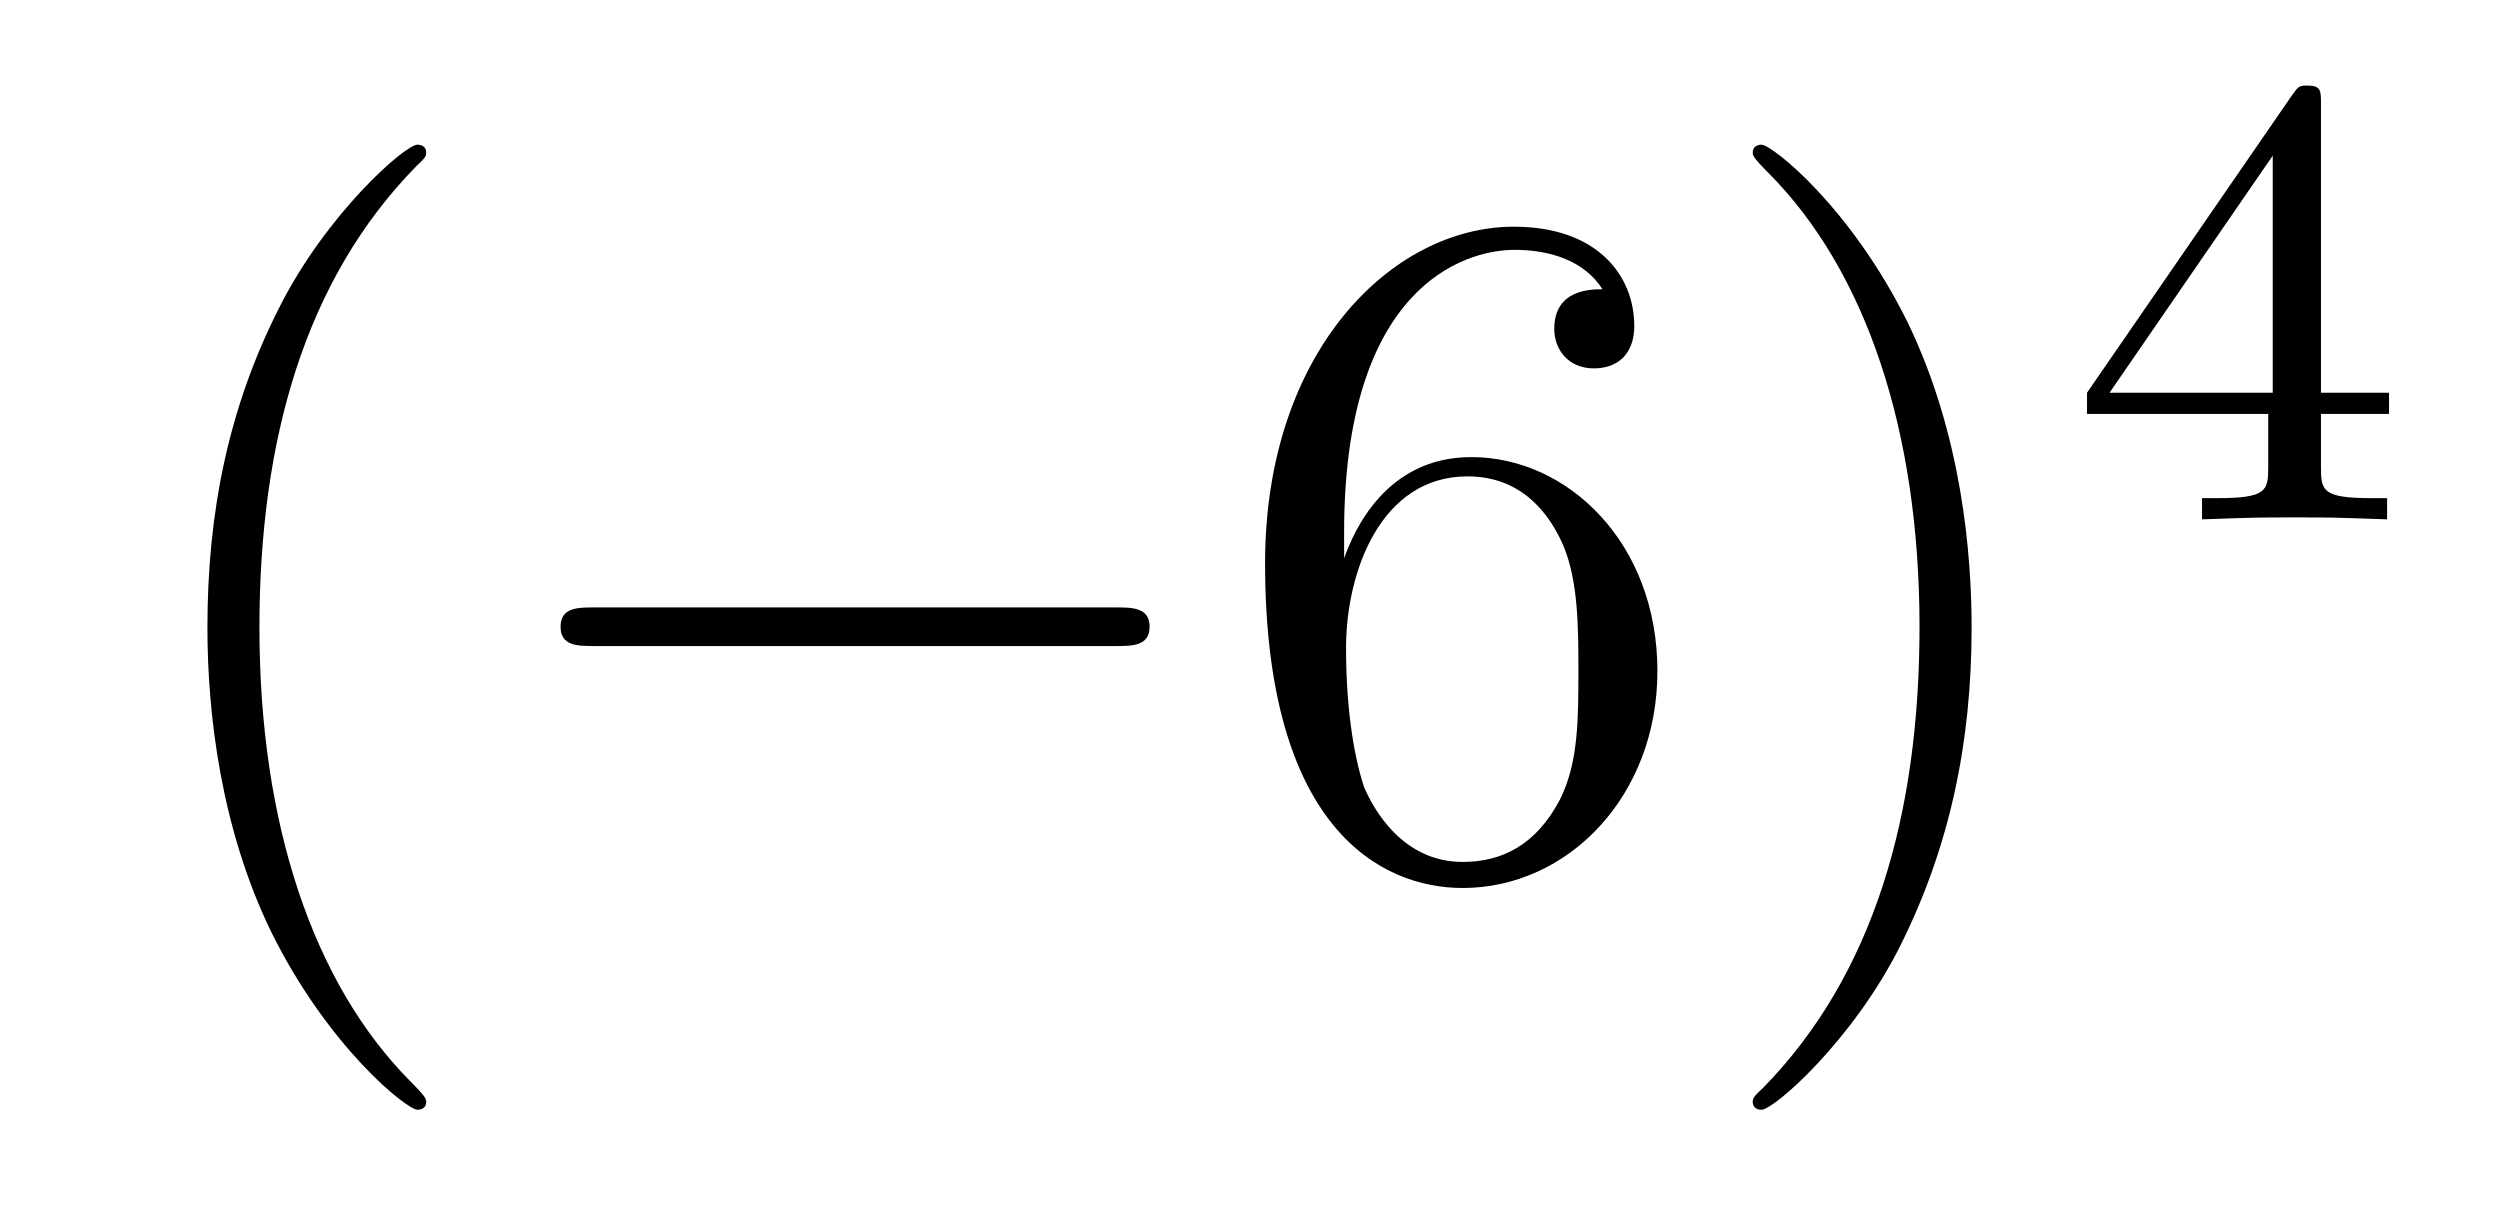
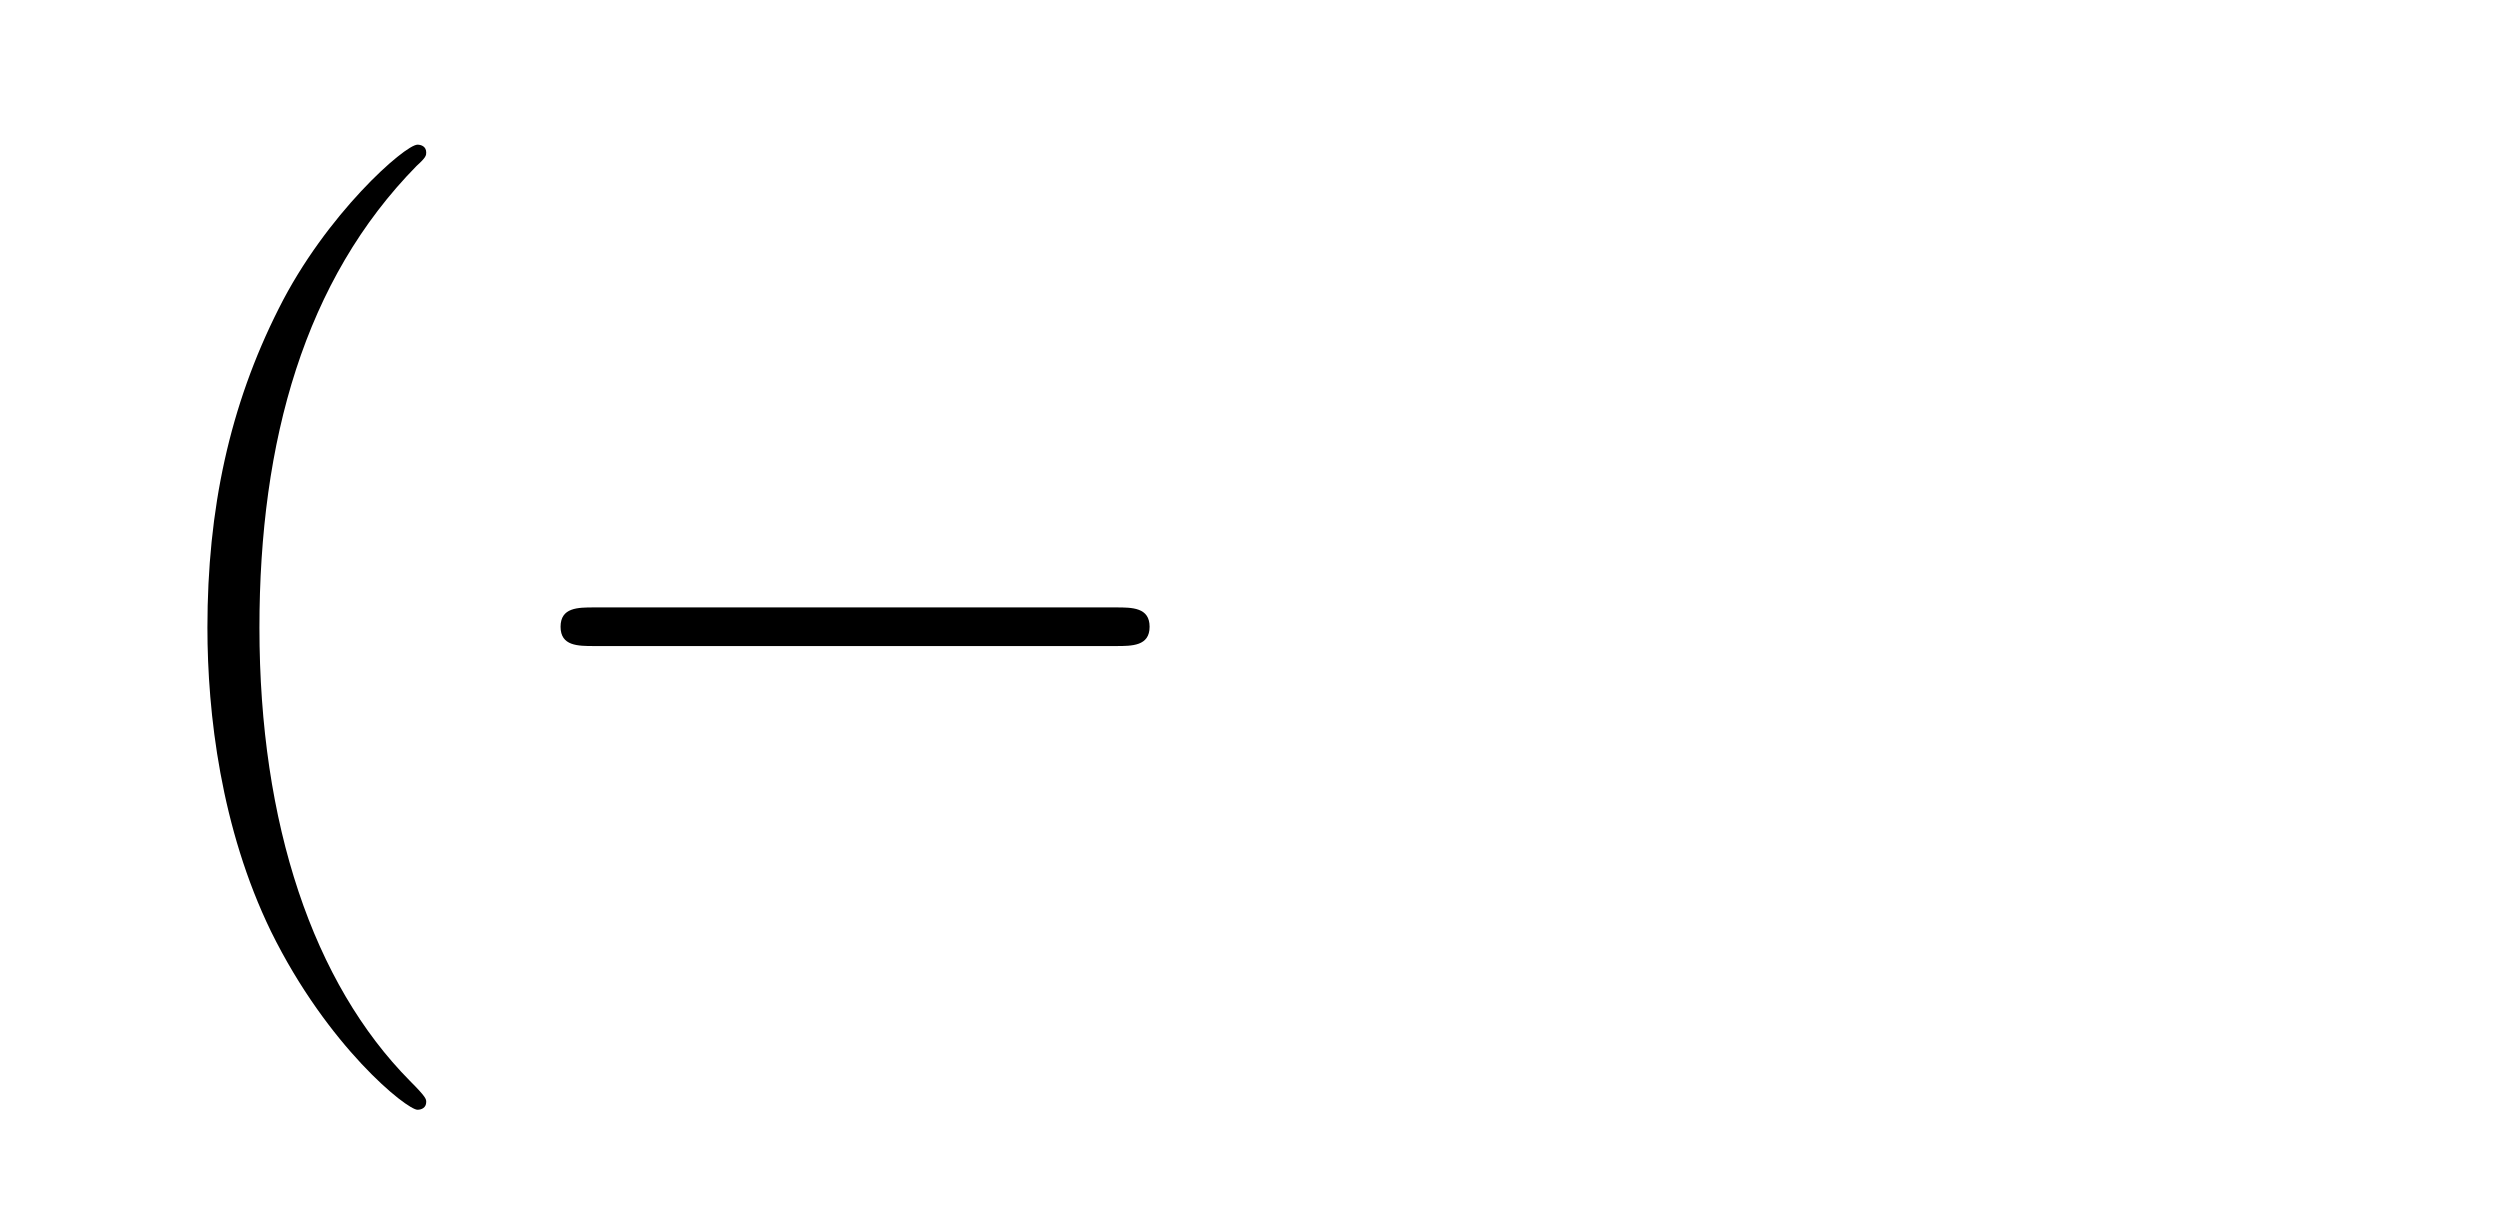
<svg xmlns="http://www.w3.org/2000/svg" height="15pt" version="1.1" viewBox="0 -15 31 15" width="31pt">
  <g id="page1">
    <g transform="matrix(1 0 0 1 -127 650)">
      <path d="M132.285 -651.335C132.285 -651.371 132.285 -651.395 132.082 -651.598C130.887 -652.806 130.217 -654.778 130.217 -657.217C130.217 -659.536 130.779 -661.532 132.166 -662.943C132.285 -663.05 132.285 -663.074 132.285 -663.11C132.285 -663.182 132.225 -663.206 132.177 -663.206C132.022 -663.206 131.042 -662.345 130.456 -661.173C129.847 -659.966 129.572 -658.687 129.572 -657.217C129.572 -656.152 129.739 -654.73 130.36 -653.451C131.066 -652.017 132.046 -651.239 132.177 -651.239C132.225 -651.239 132.285 -651.263 132.285 -651.335Z" fill-rule="evenodd" />
      <path d="M140.836 -656.989C141.039 -656.989 141.255 -656.989 141.255 -657.228C141.255 -657.468 141.039 -657.468 140.836 -657.468H134.369C134.166 -657.468 133.951 -657.468 133.951 -657.228C133.951 -656.989 134.166 -656.989 134.369 -656.989H140.836Z" fill-rule="evenodd" />
-       <path d="M143.667 -658.4C143.667 -661.424 145.137 -661.902 145.783 -661.902C146.213 -661.902 146.644 -661.771 146.871 -661.413C146.727 -661.413 146.273 -661.413 146.273 -660.922C146.273 -660.659 146.453 -660.432 146.763 -660.432C147.062 -660.432 147.265 -660.612 147.265 -660.958C147.265 -661.58 146.811 -662.189 145.771 -662.189C144.265 -662.189 142.687 -660.648 142.687 -658.017C142.687 -654.73 144.122 -653.989 145.137 -653.989C146.441 -653.989 147.552 -655.125 147.552 -656.679C147.552 -658.268 146.441 -659.332 145.245 -659.332C144.181 -659.332 143.787 -658.412 143.667 -658.077V-658.4ZM145.137 -654.312C144.384 -654.312 144.026 -654.981 143.918 -655.232C143.811 -655.543 143.691 -656.129 143.691 -656.966C143.691 -657.91 144.122 -659.093 145.197 -659.093C145.855 -659.093 146.202 -658.651 146.381 -658.245C146.572 -657.802 146.572 -657.205 146.572 -656.691C146.572 -656.081 146.572 -655.543 146.345 -655.089C146.046 -654.515 145.616 -654.312 145.137 -654.312ZM151.448 -657.217C151.448 -658.125 151.328 -659.607 150.659 -660.994C149.954 -662.428 148.973 -663.206 148.842 -663.206C148.794 -663.206 148.734 -663.182 148.734 -663.11C148.734 -663.074 148.734 -663.05 148.937 -662.847C150.133 -661.64 150.802 -659.667 150.802 -657.228C150.802 -654.909 150.241 -652.913 148.854 -651.502C148.734 -651.395 148.734 -651.371 148.734 -651.335C148.734 -651.263 148.794 -651.239 148.842 -651.239C148.997 -651.239 149.977 -652.1 150.563 -653.272C151.173 -654.491 151.448 -655.782 151.448 -657.217Z" fill-rule="evenodd" />
-       <path d="M155.78 -663.716C155.78 -663.875 155.78 -663.939 155.612 -663.939C155.509 -663.939 155.501 -663.931 155.421 -663.819L152.879 -660.13V-659.867H155.126V-659.205C155.126 -658.911 155.102 -658.823 154.489 -658.823H154.305V-658.56C154.983 -658.584 154.999 -658.584 155.453 -658.584C155.907 -658.584 155.923 -658.584 156.6 -658.56V-658.823H156.417C155.803 -658.823 155.78 -658.911 155.78 -659.205V-659.867H156.624V-660.13H155.78V-663.716ZM155.182 -663.07V-660.13H153.158L155.182 -663.07Z" fill-rule="evenodd" />
    </g>
  </g>
</svg>